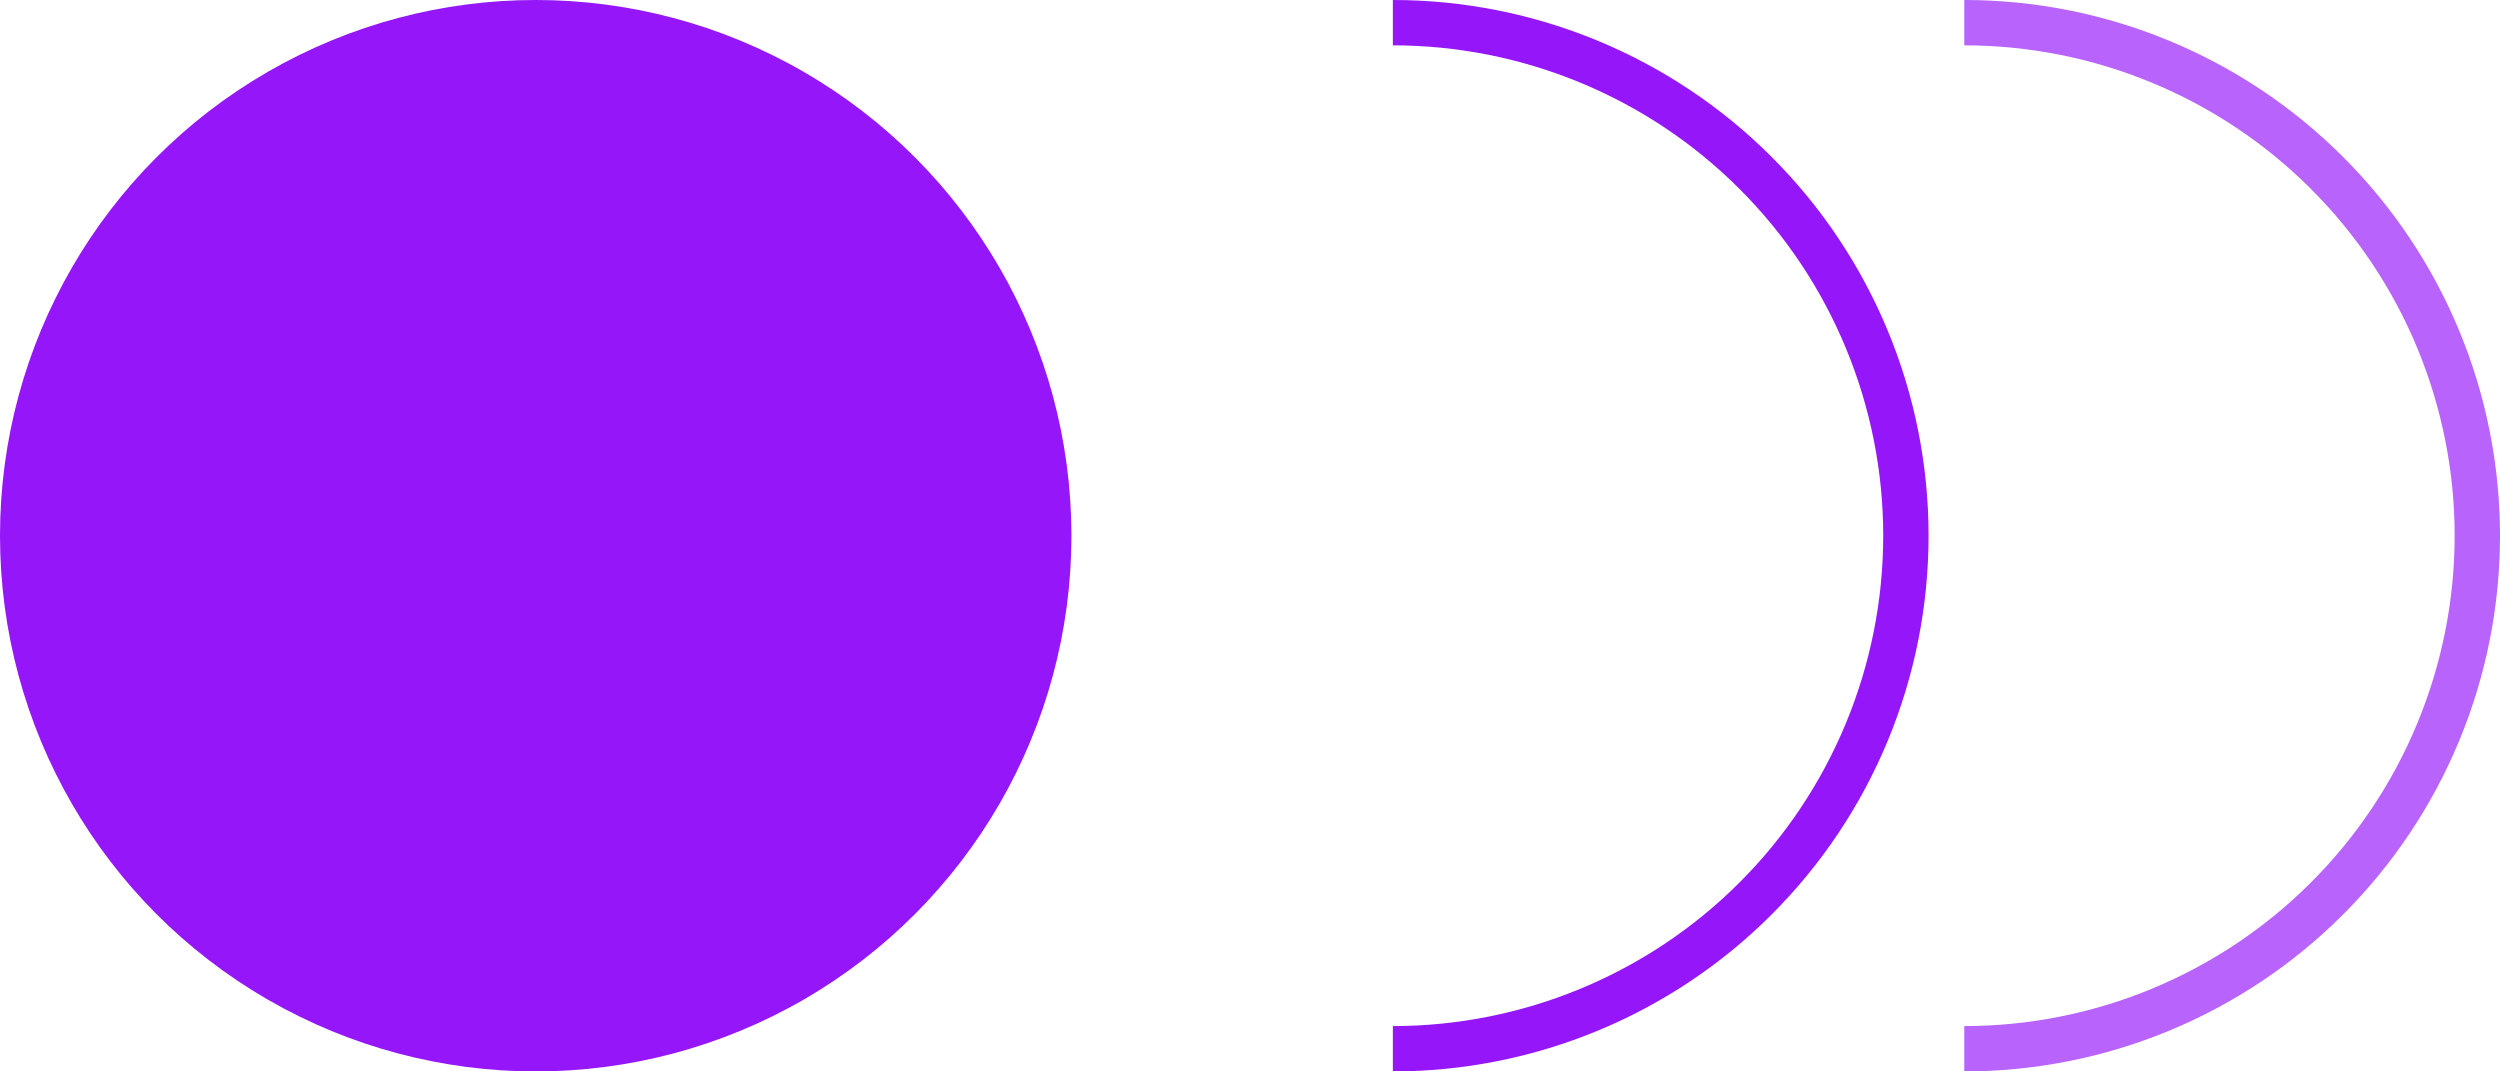
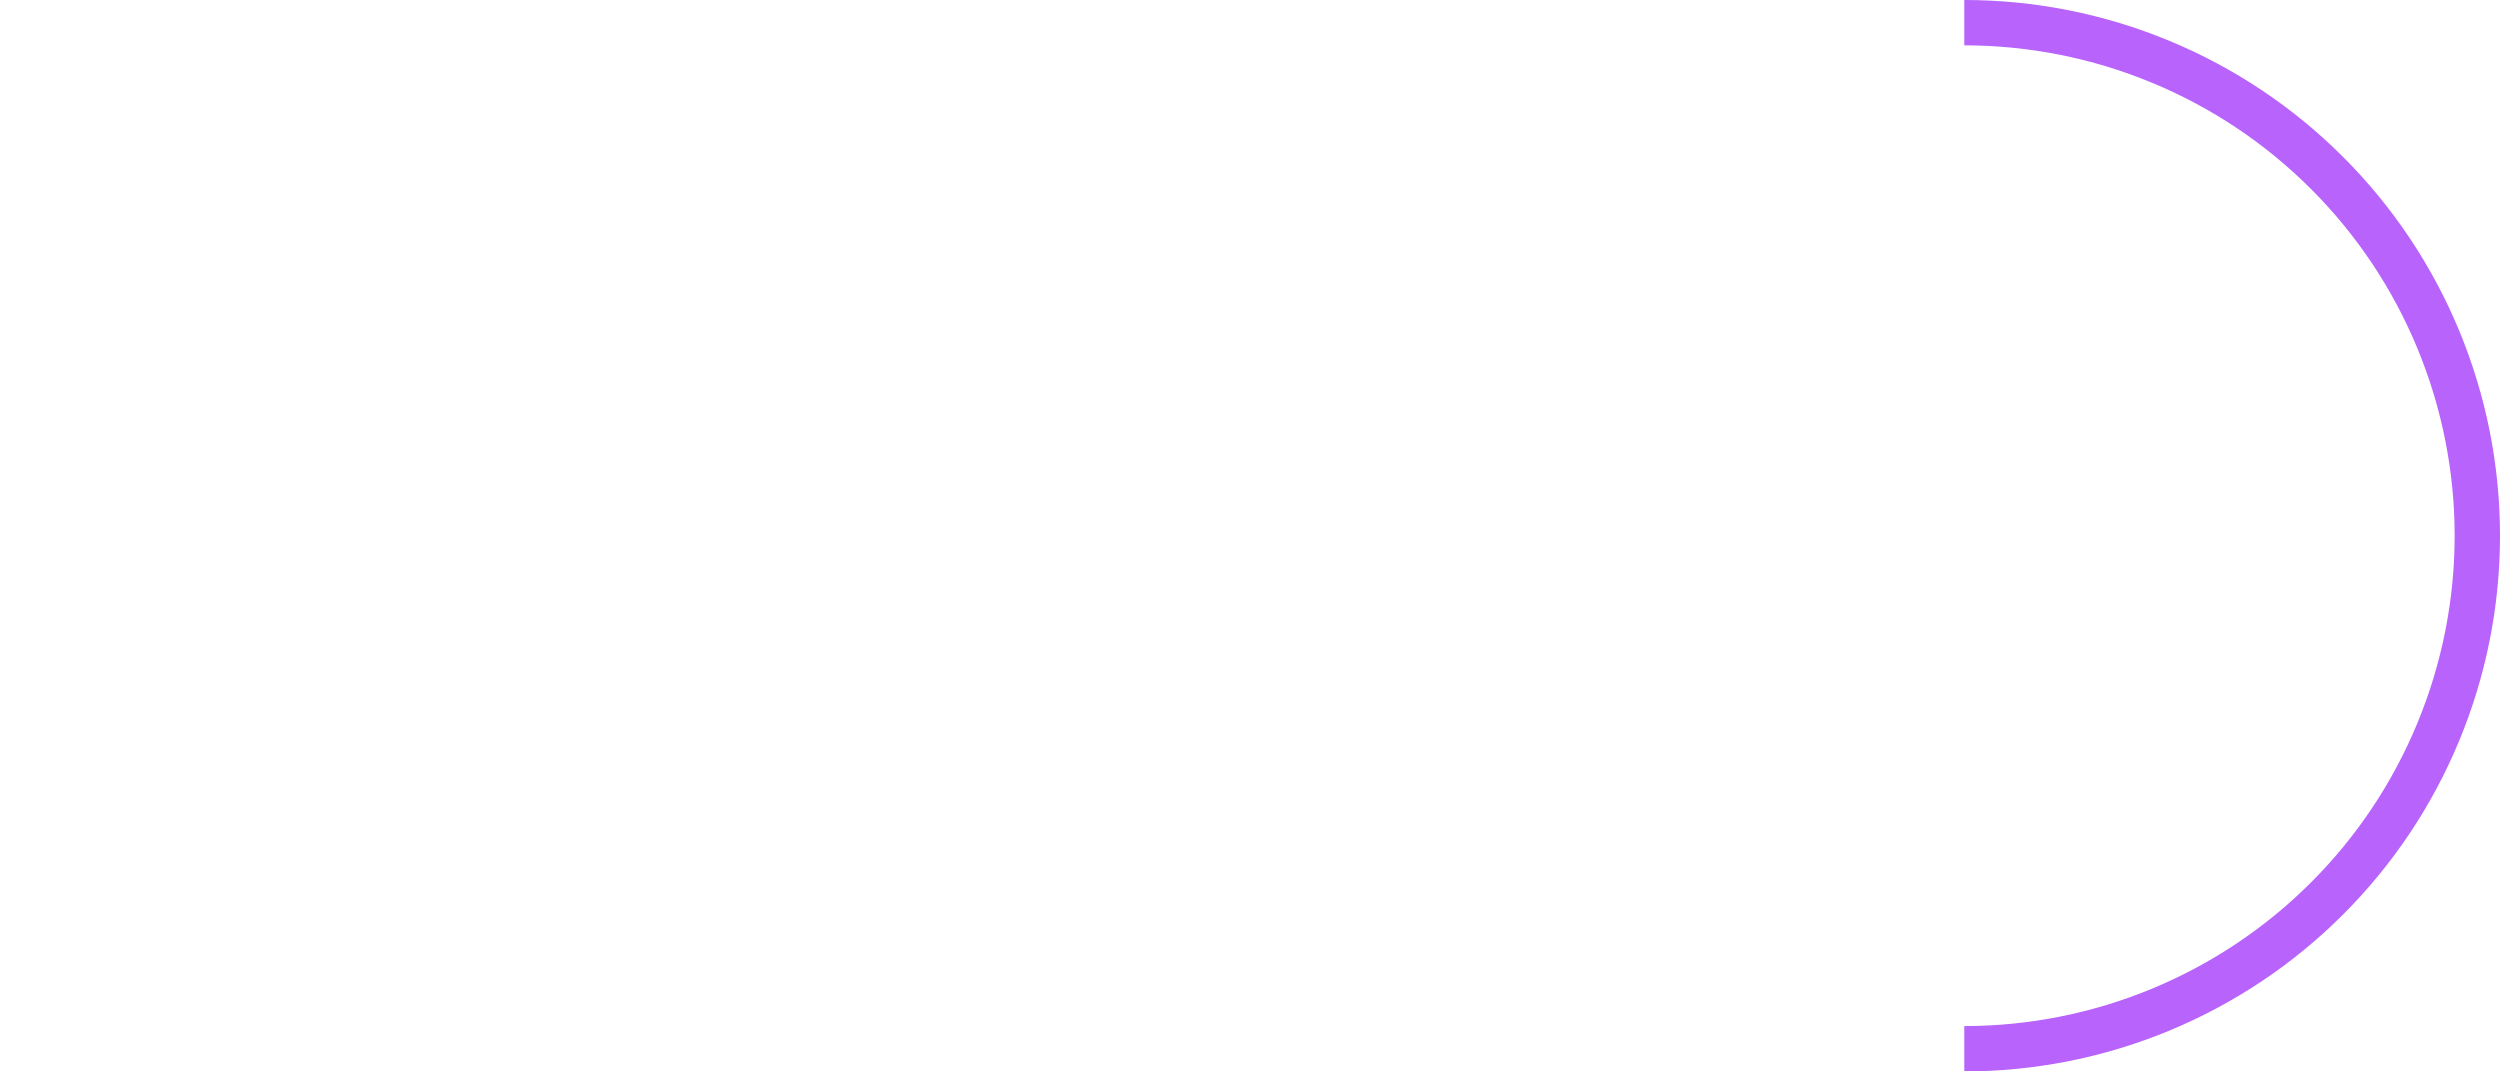
<svg xmlns="http://www.w3.org/2000/svg" width="35" height="15" viewBox="0 0 35 15" fill="none">
-   <circle cx="7.5" cy="7.5" r="7.5" fill="#9517F9" />
-   <path d="M19.5 -3.27835e-07C20.485 -3.70887e-07 21.46 0.194 22.37 0.571C23.28 0.948 24.107 1.5 24.803 2.197C25.5 2.893 26.052 3.72 26.429 4.63C26.806 5.54 27 6.515 27 7.5C27 8.485 26.806 9.46 26.429 10.37C26.052 11.28 25.5 12.107 24.803 12.803C24.107 13.5 23.28 14.052 22.37 14.429C21.46 14.806 20.485 15 19.5 15L19.5 14.365C20.401 14.365 21.294 14.187 22.127 13.842C22.96 13.497 23.717 12.992 24.354 12.354C24.992 11.717 25.497 10.96 25.842 10.127C26.187 9.294 26.365 8.402 26.365 7.5C26.365 6.598 26.187 5.706 25.842 4.873C25.497 4.04 24.992 3.283 24.354 2.646C23.717 2.008 22.96 1.503 22.127 1.158C21.294 0.813 20.401 0.635 19.5 0.635L19.5 -3.27835e-07Z" fill="#9517F9" />
  <path d="M27.5 -3.27835e-07C28.485 -3.70887e-07 29.46 0.194 30.37 0.571C31.28 0.948 32.107 1.5 32.803 2.197C33.5 2.893 34.052 3.72 34.429 4.63C34.806 5.54 35 6.515 35 7.5C35 8.485 34.806 9.46 34.429 10.37C34.052 11.28 33.5 12.107 32.803 12.803C32.107 13.5 31.28 14.052 30.37 14.429C29.46 14.806 28.485 15 27.5 15L27.5 14.365C28.401 14.365 29.294 14.187 30.127 13.842C30.96 13.497 31.717 12.992 32.354 12.354C32.992 11.717 33.497 10.96 33.842 10.127C34.187 9.294 34.365 8.402 34.365 7.5C34.365 6.598 34.187 5.706 33.842 4.873C33.497 4.04 32.992 3.283 32.354 2.646C31.717 2.008 30.96 1.503 30.127 1.158C29.294 0.813 28.401 0.635 27.5 0.635L27.5 -3.27835e-07Z" fill="#9517F9" fill-opacity="0.67" />
</svg>